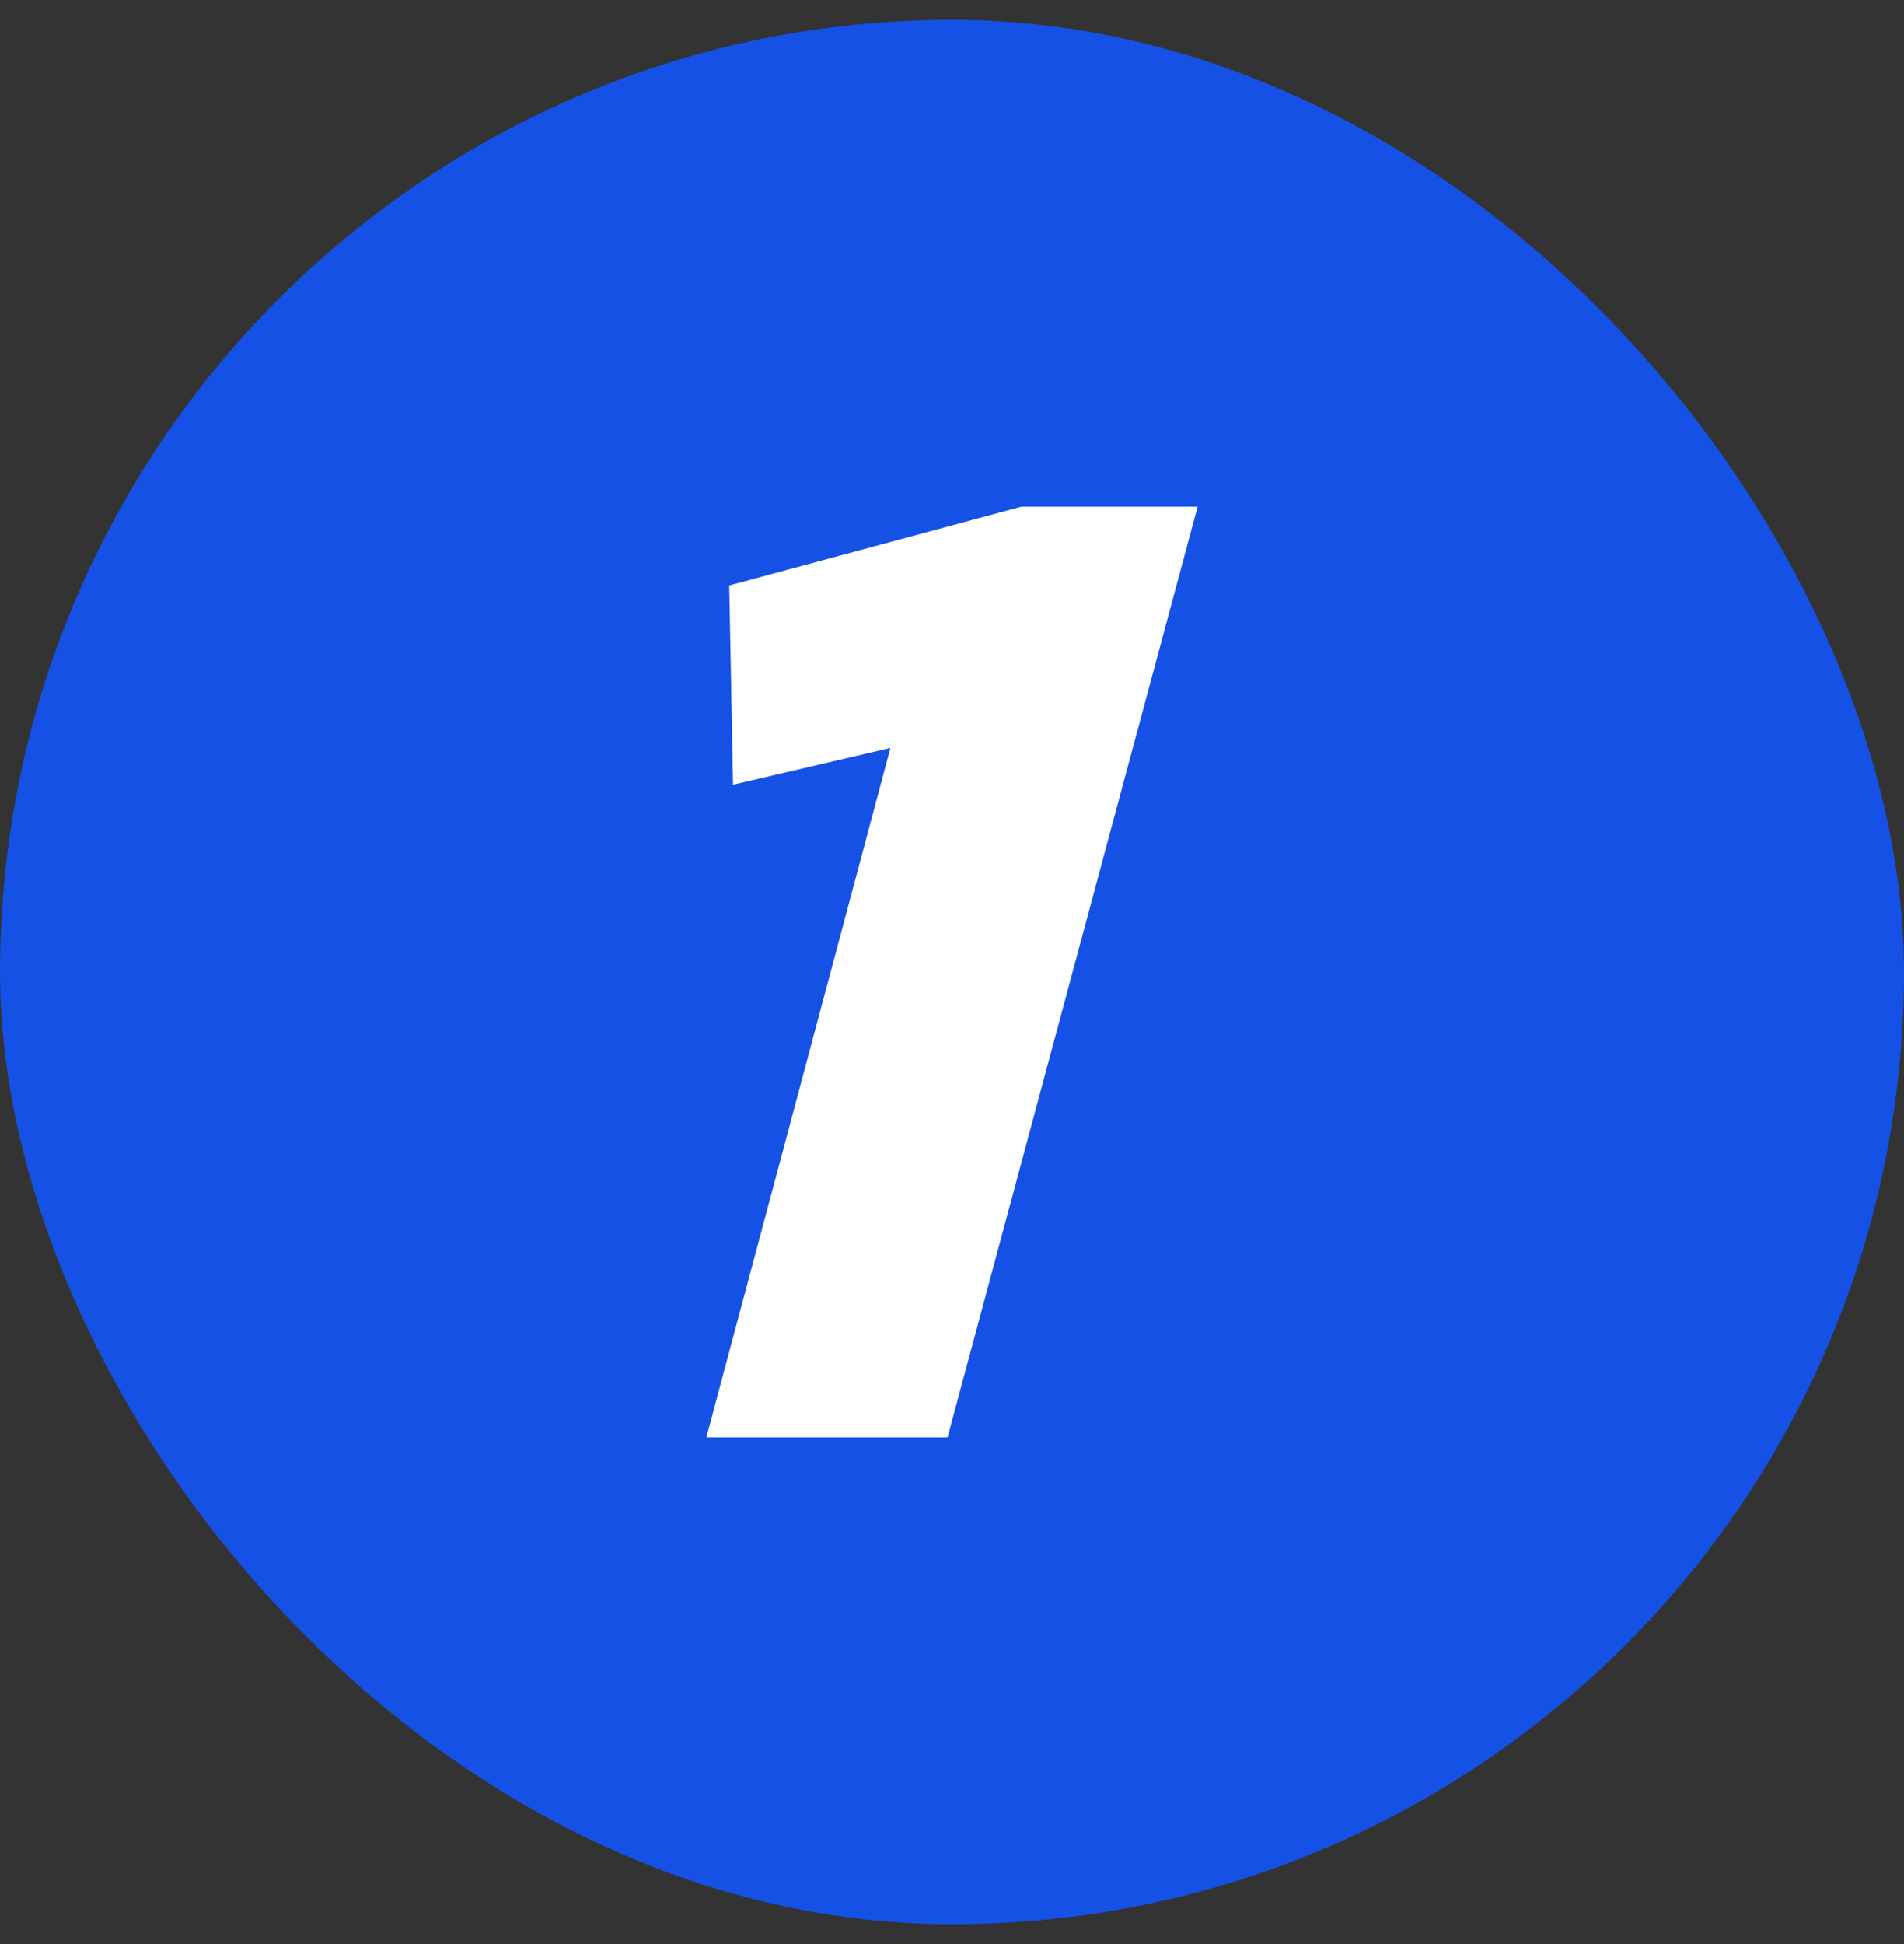
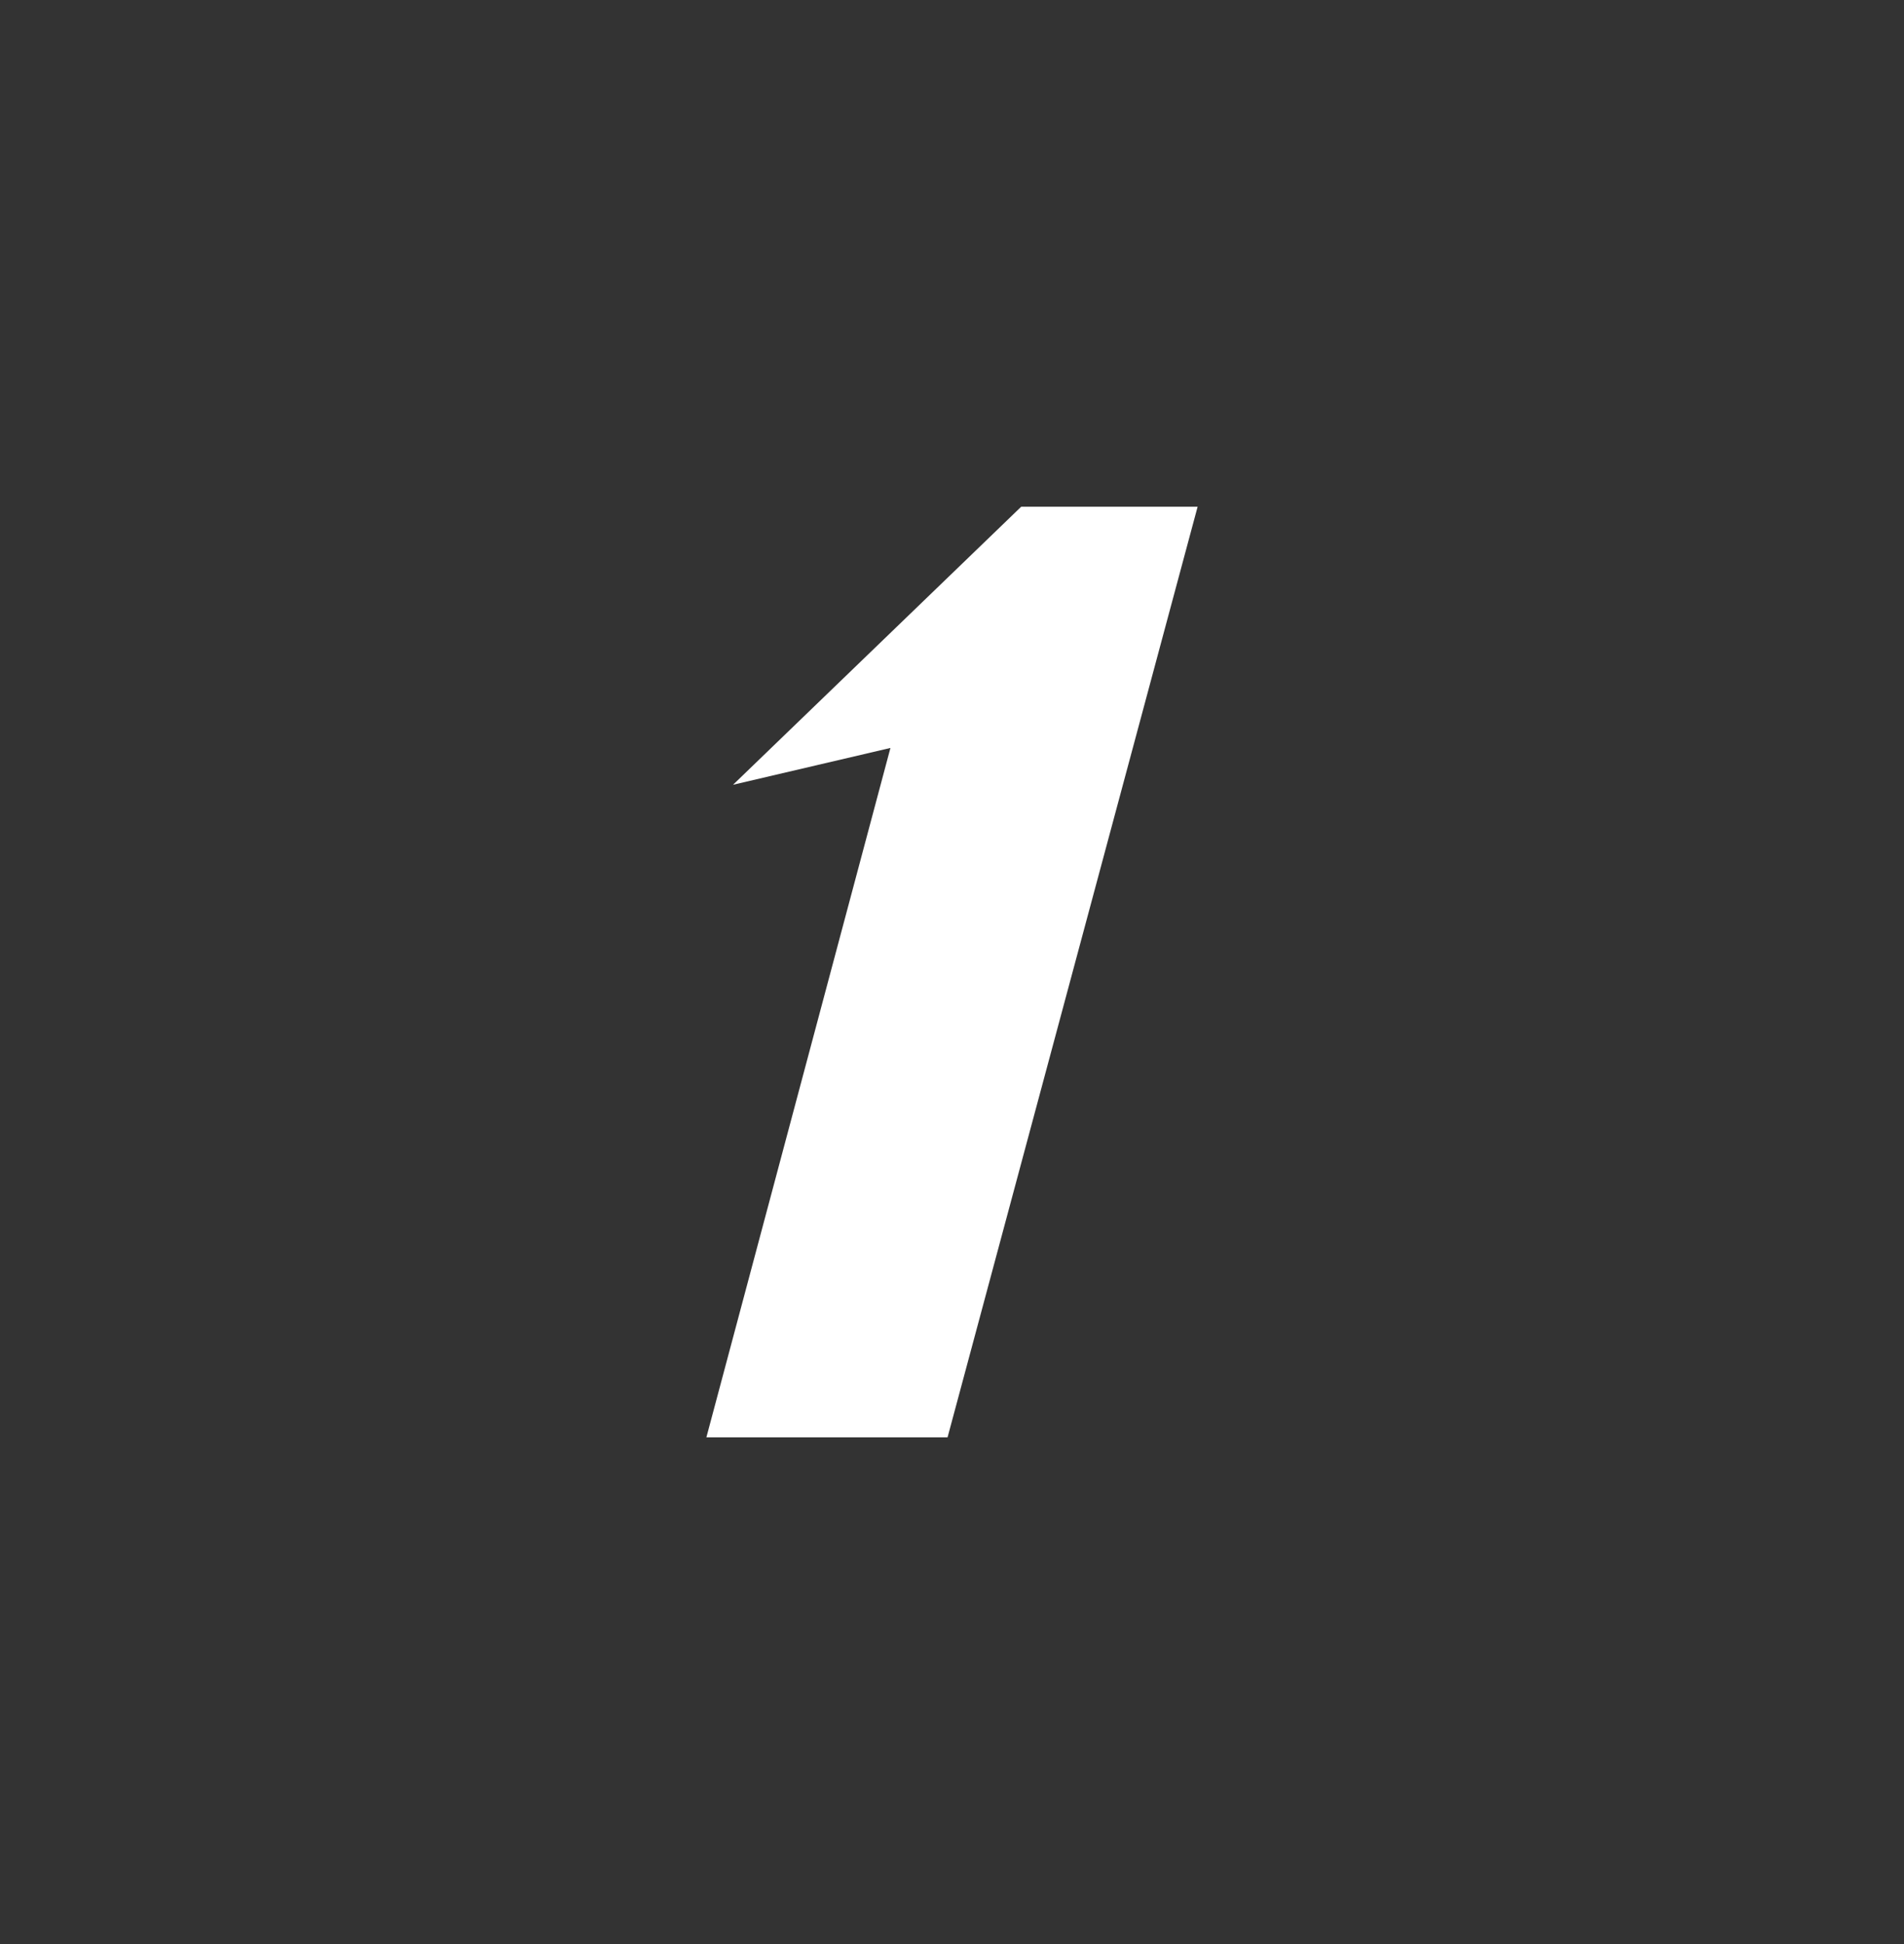
<svg xmlns="http://www.w3.org/2000/svg" width="48" height="49" viewBox="0 0 48 49" fill="none">
  <rect x="0" y="0" width="48" height="49" fill="#333333" stroke="none" />
-   <rect y="0.5" width="48" height="48" rx="24" fill="#1551E5" />
-   <path d="M17.808 36.228L22.448 18.852L18.48 19.78L18.384 14.756L25.744 12.772H30.192L23.888 36.228H17.808Z" fill="white" />
+   <path d="M17.808 36.228L22.448 18.852L18.48 19.78L25.744 12.772H30.192L23.888 36.228H17.808Z" fill="white" />
</svg>